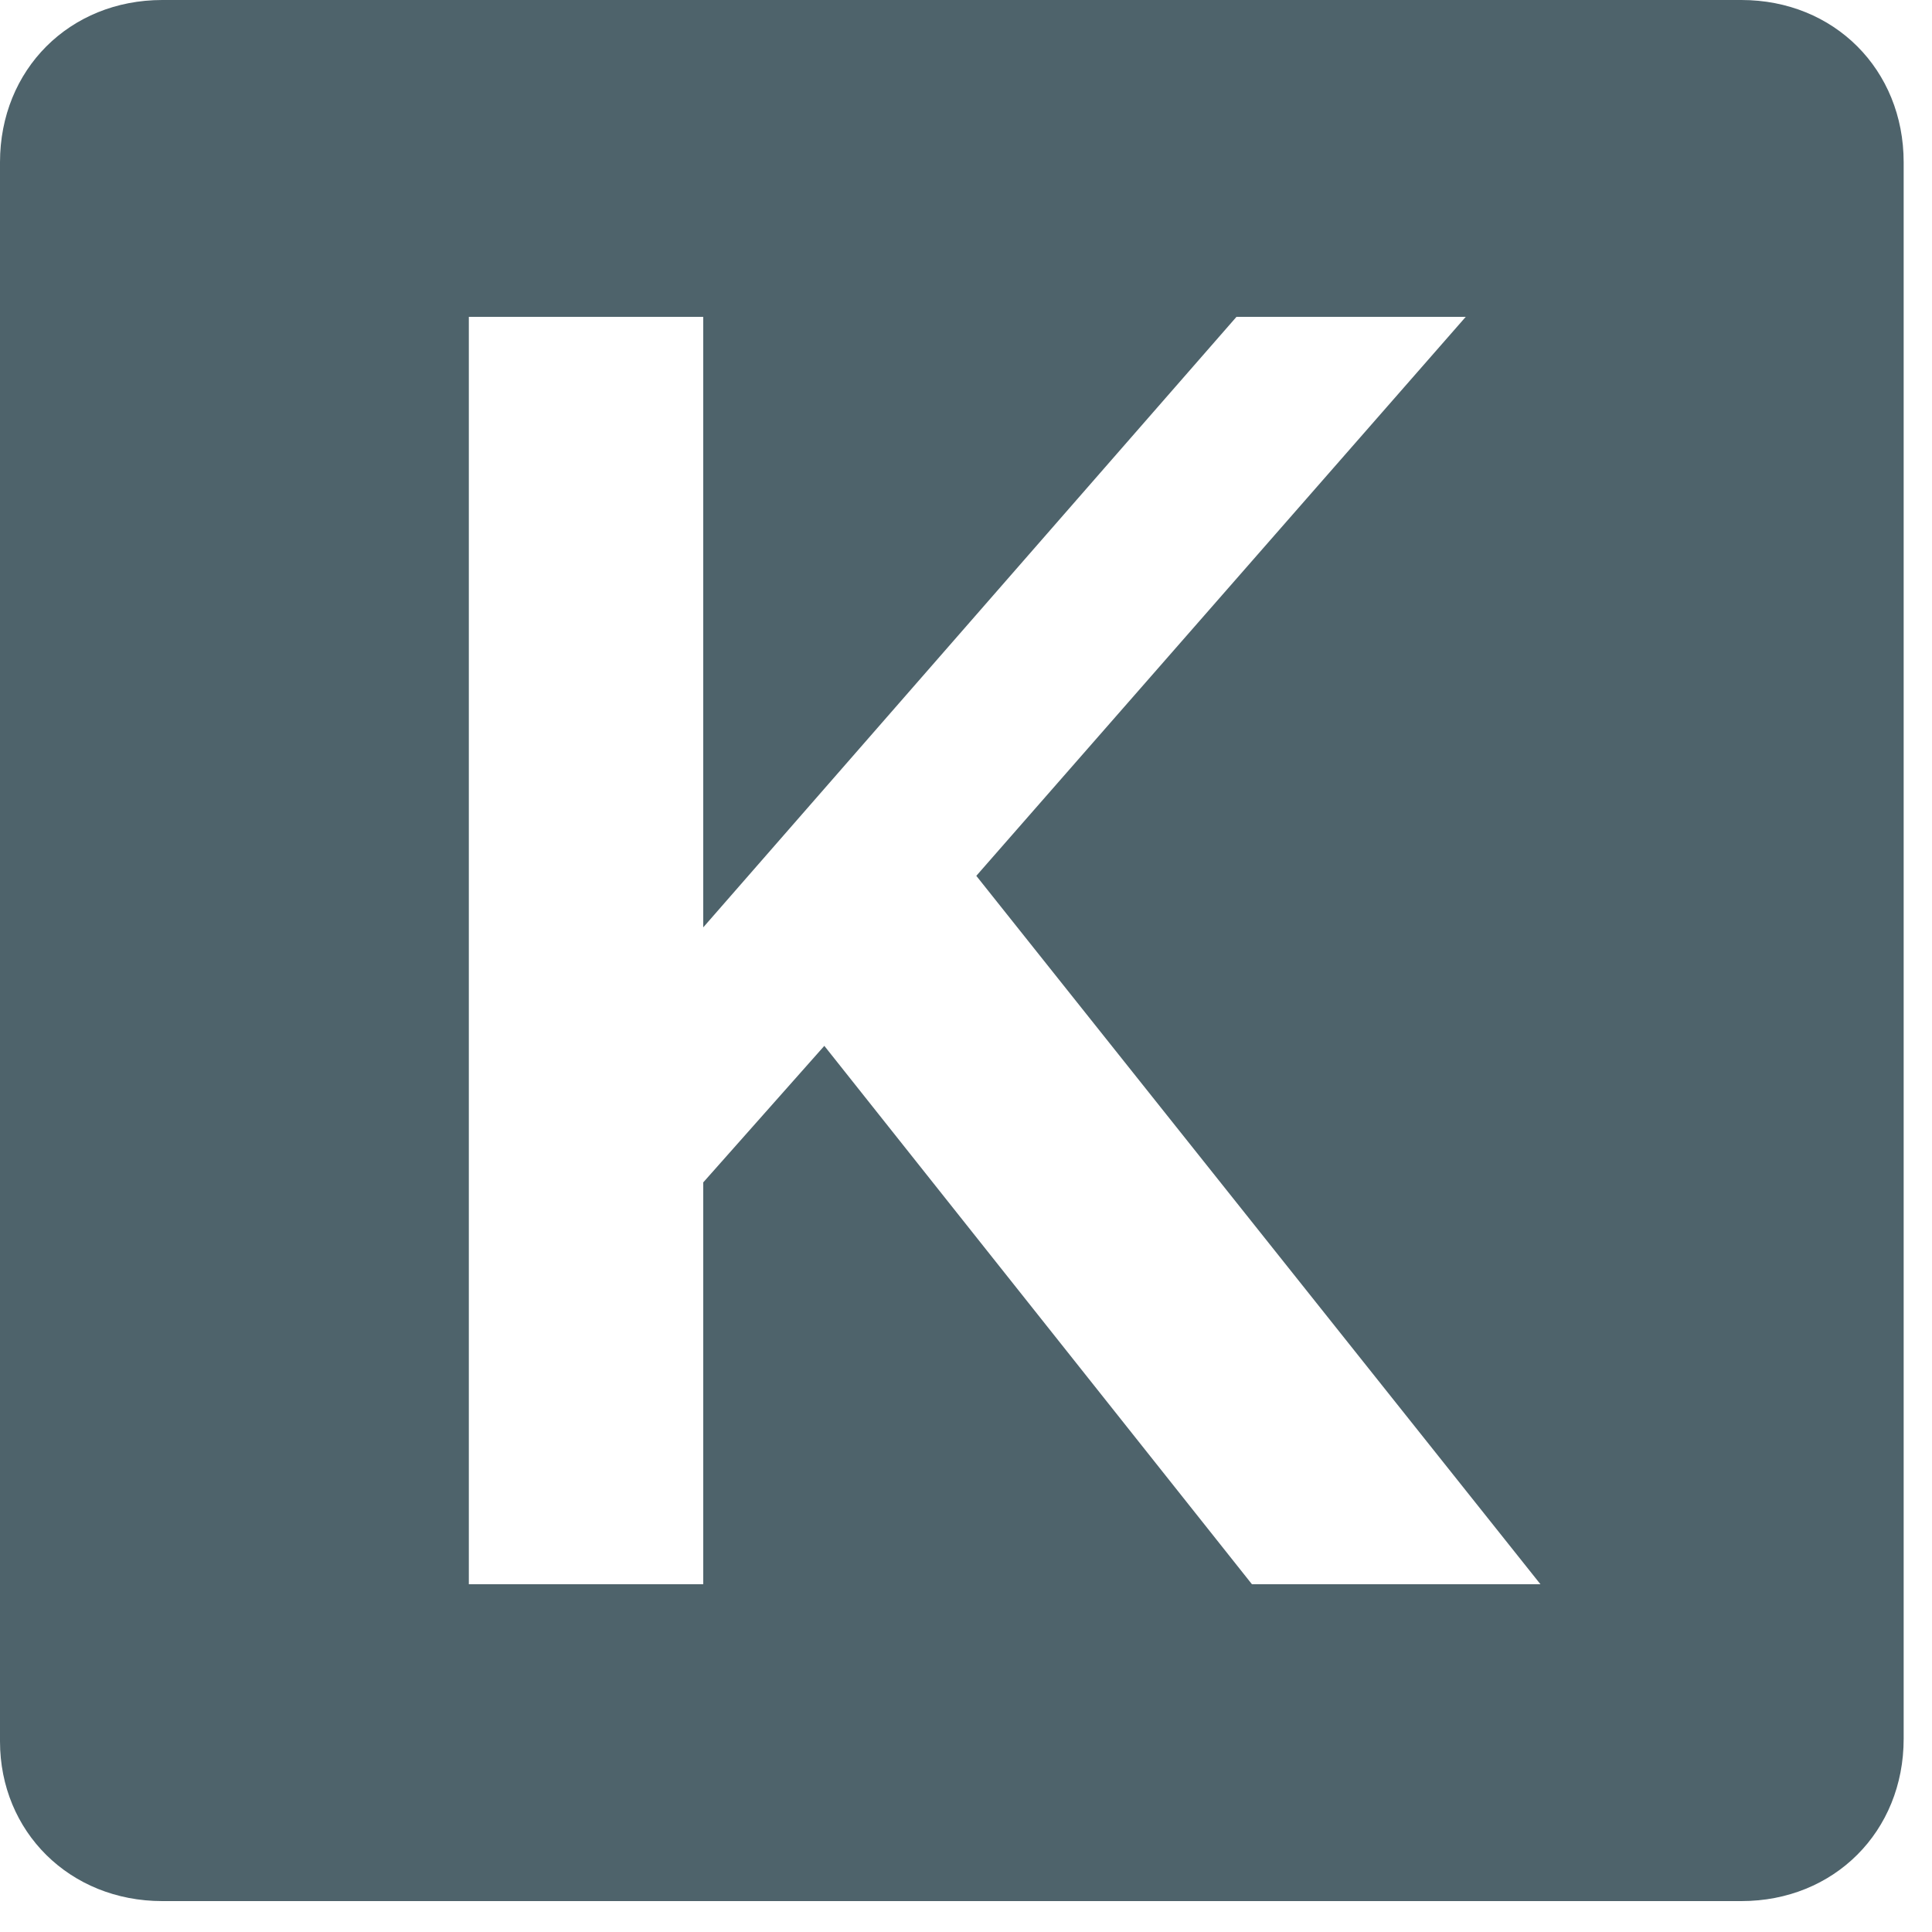
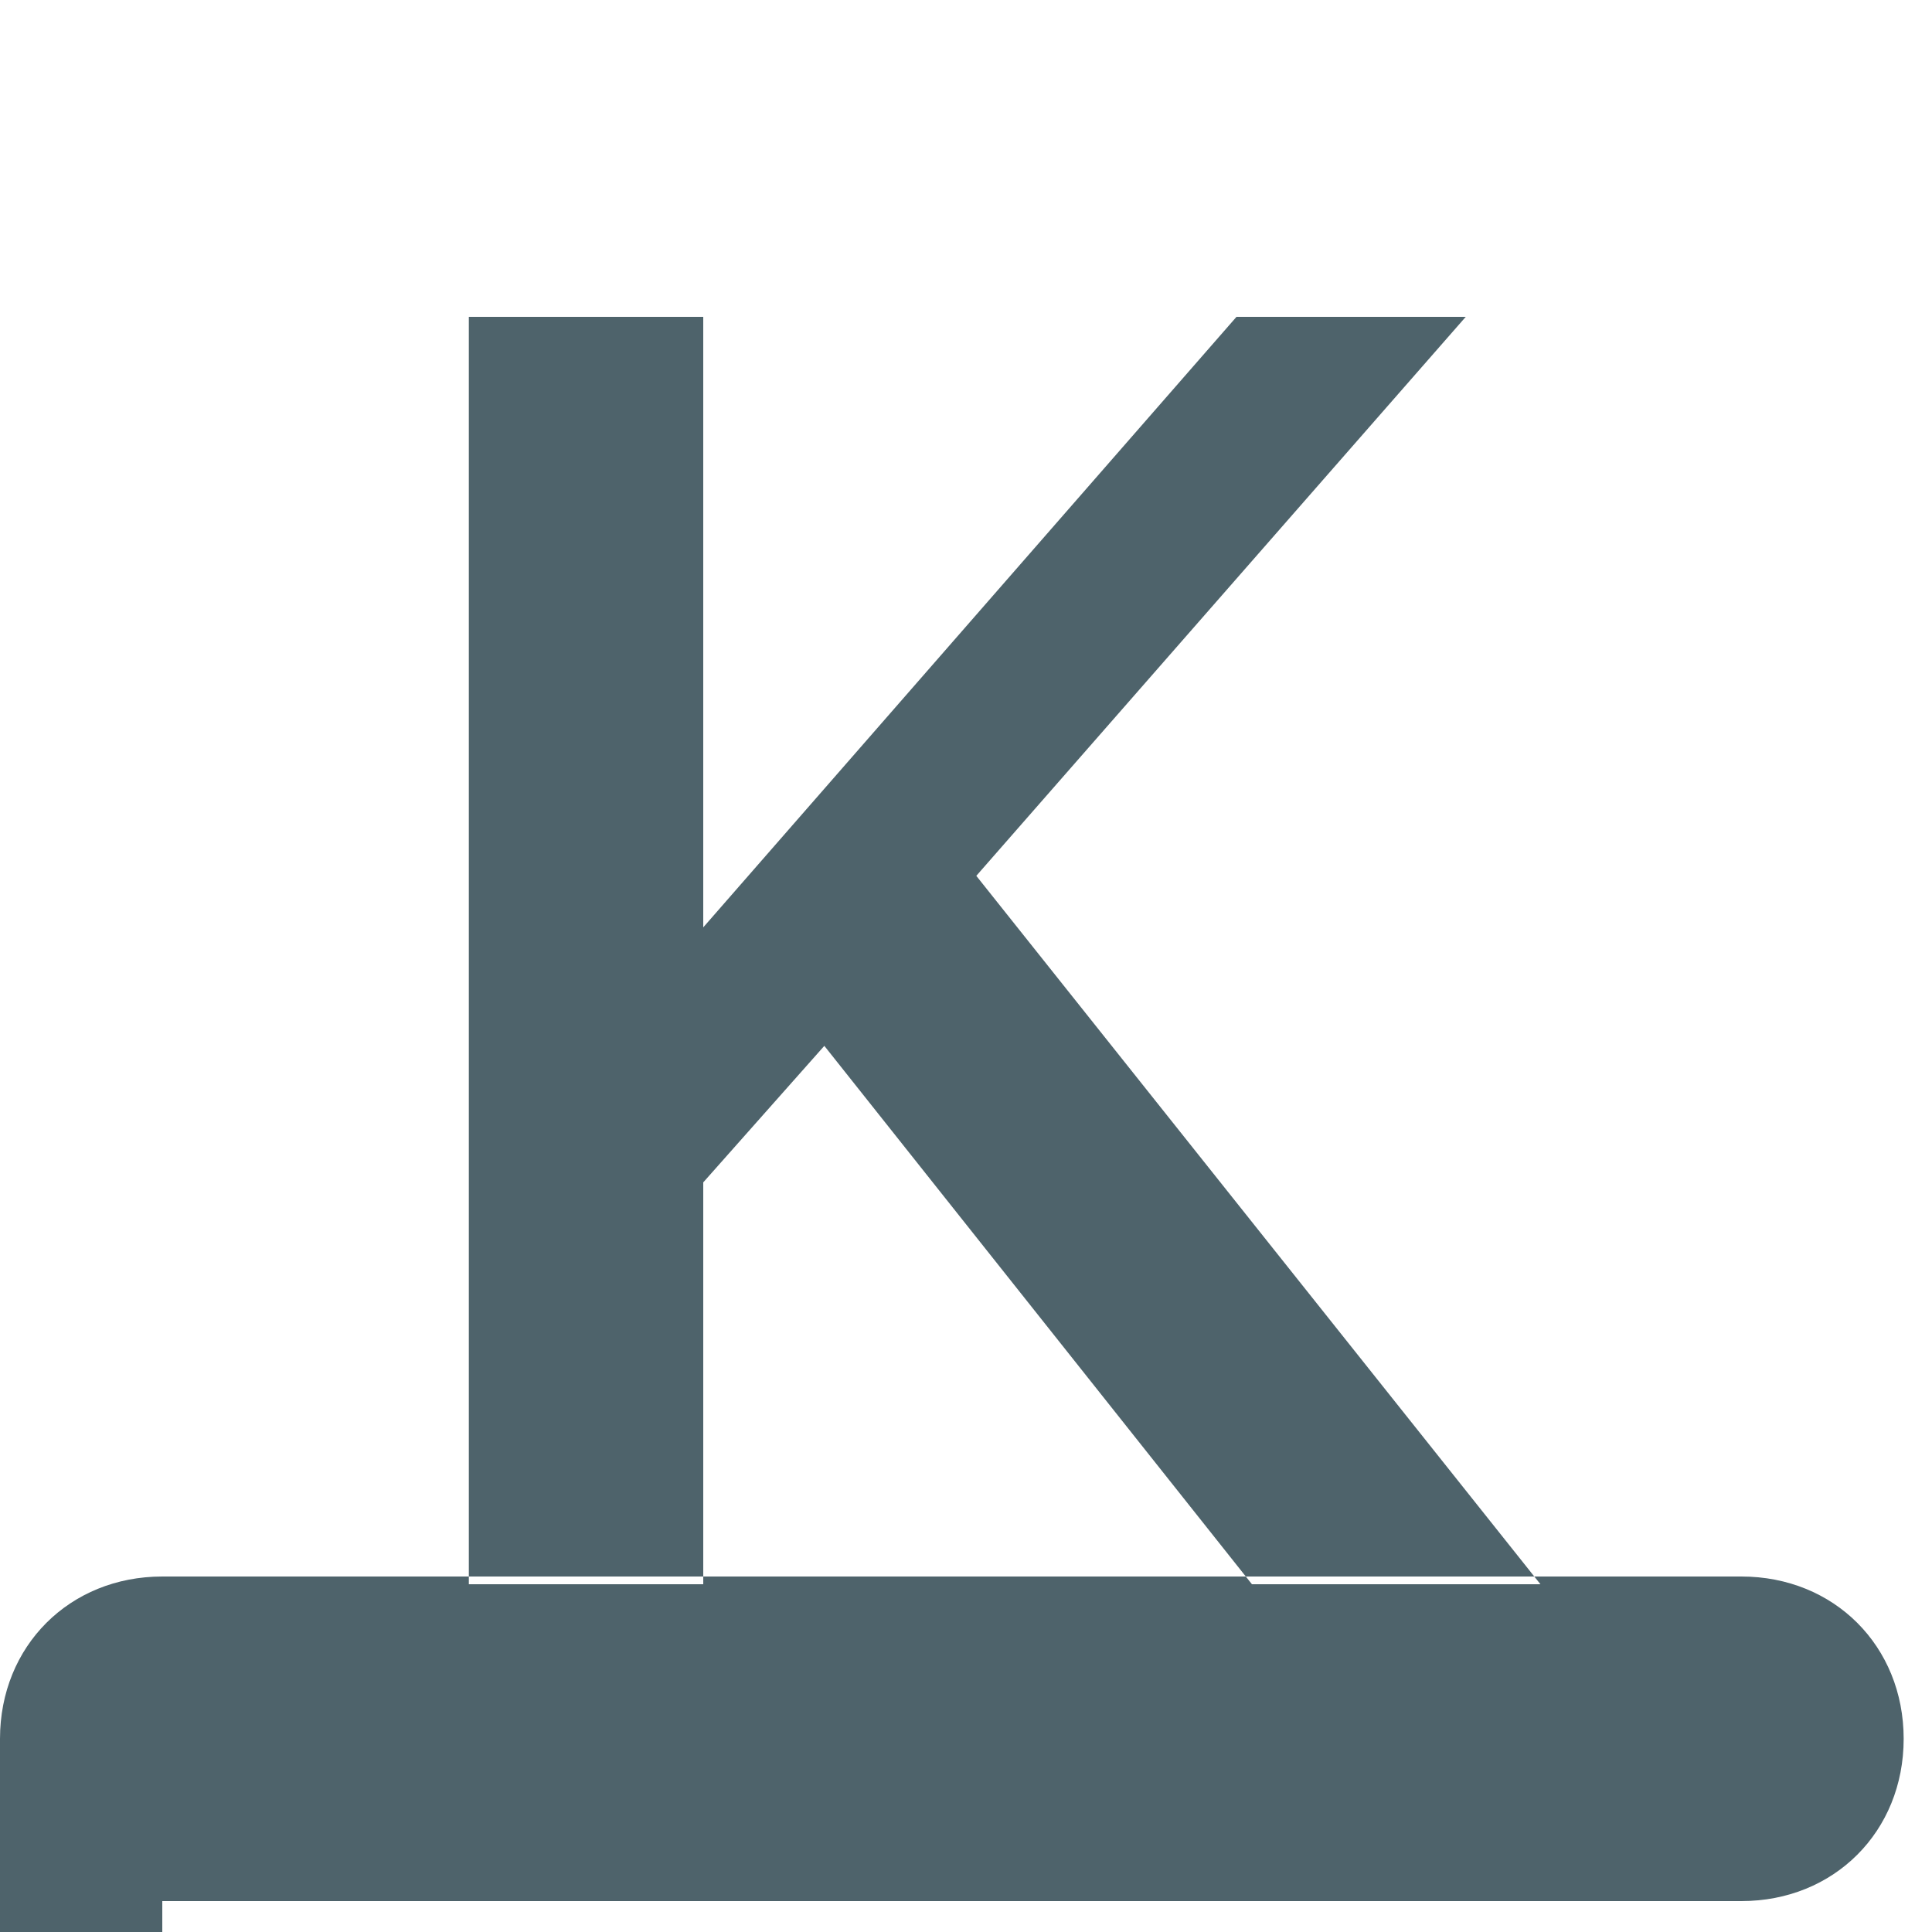
<svg xmlns="http://www.w3.org/2000/svg" width="75" height="75" viewBox="0 0 75 75" fill="none">
-   <path d="m6.3 73.8h61.3c3.6 0 6.3-2.7 6.3-6.3v-61.2c0-3.6-2.7-6.3-6.3-6.3h-61.3c-3.6 0-6.3 2.7-6.3 6.3v61.3c0 3.5 2.7 6.2 6.3 6.2zm11.9-12.3v-49.2h9.1v23.7l20.7-23.7h8.9l-19 21.7 21.9 27.5h-11.2l-16.6-20.9-4.7 5.3v15.6z" fill="#4E636B" />
+   <path d="m6.3 73.8h61.3c3.6 0 6.3-2.7 6.3-6.3c0-3.6-2.7-6.3-6.3-6.3h-61.3c-3.6 0-6.3 2.7-6.3 6.3v61.3c0 3.5 2.7 6.2 6.3 6.2zm11.9-12.3v-49.2h9.1v23.7l20.7-23.7h8.9l-19 21.7 21.9 27.5h-11.2l-16.6-20.9-4.7 5.3v15.6z" fill="#4E636B" />
</svg>